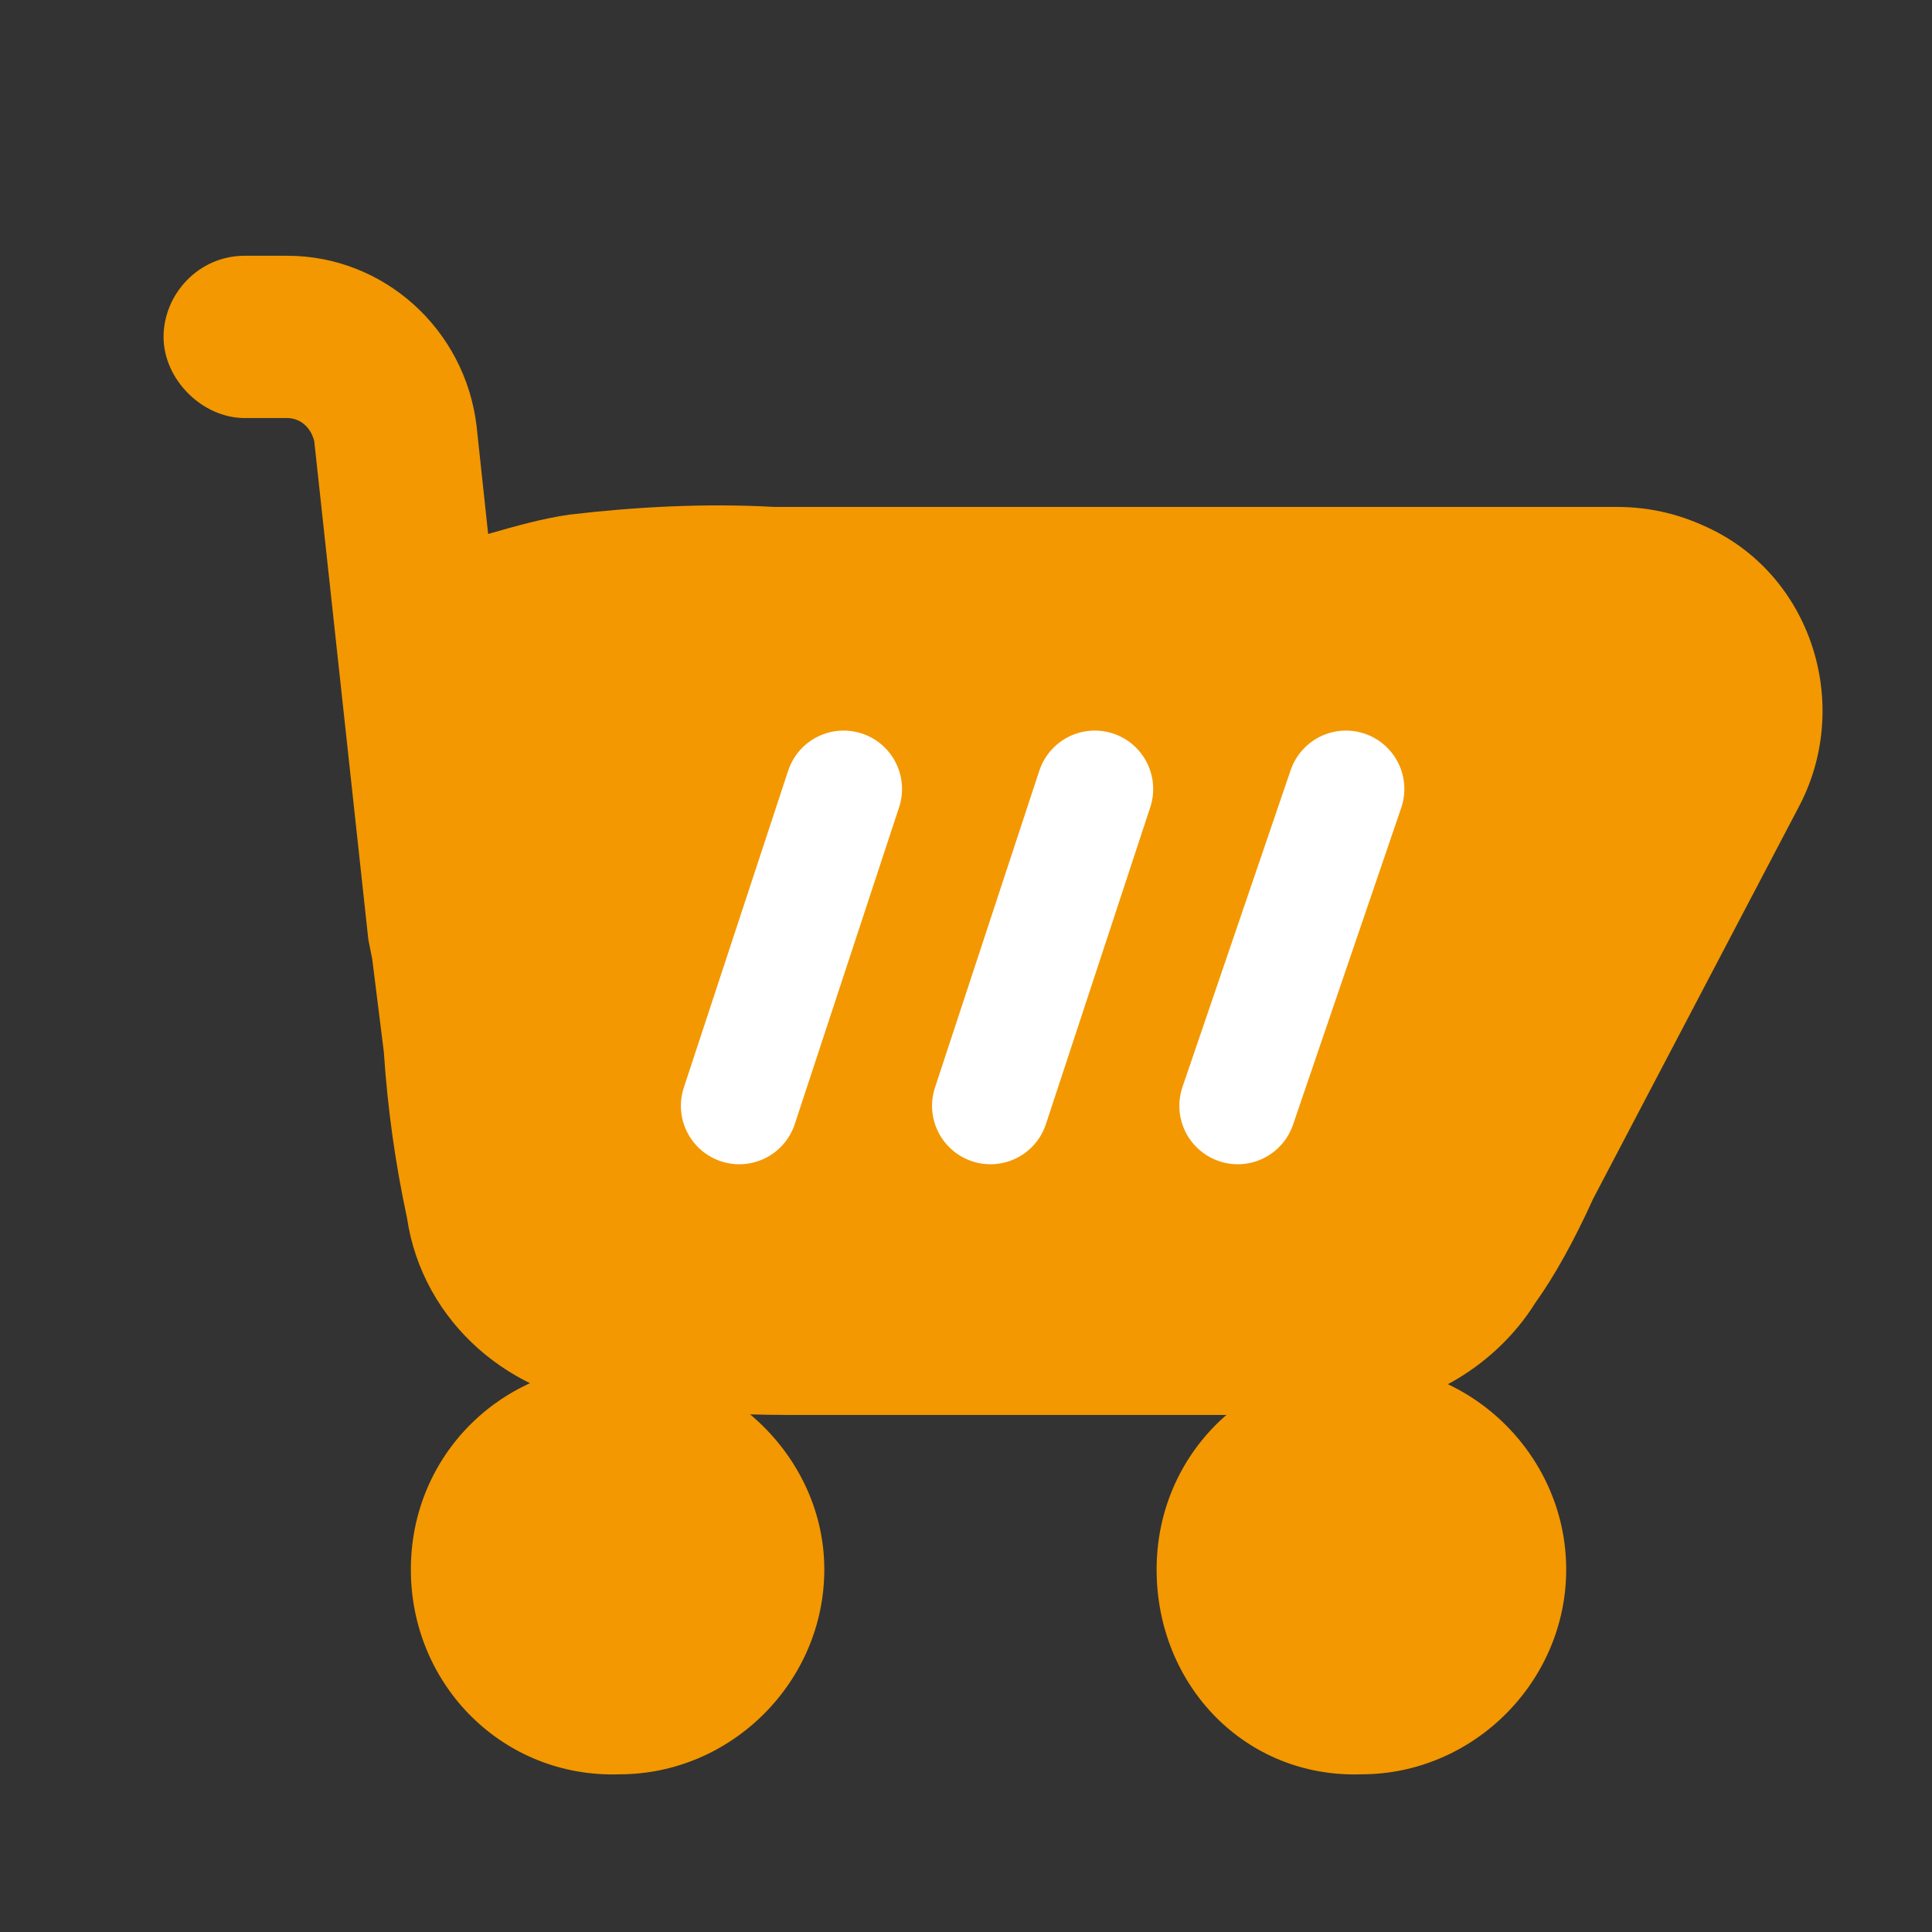
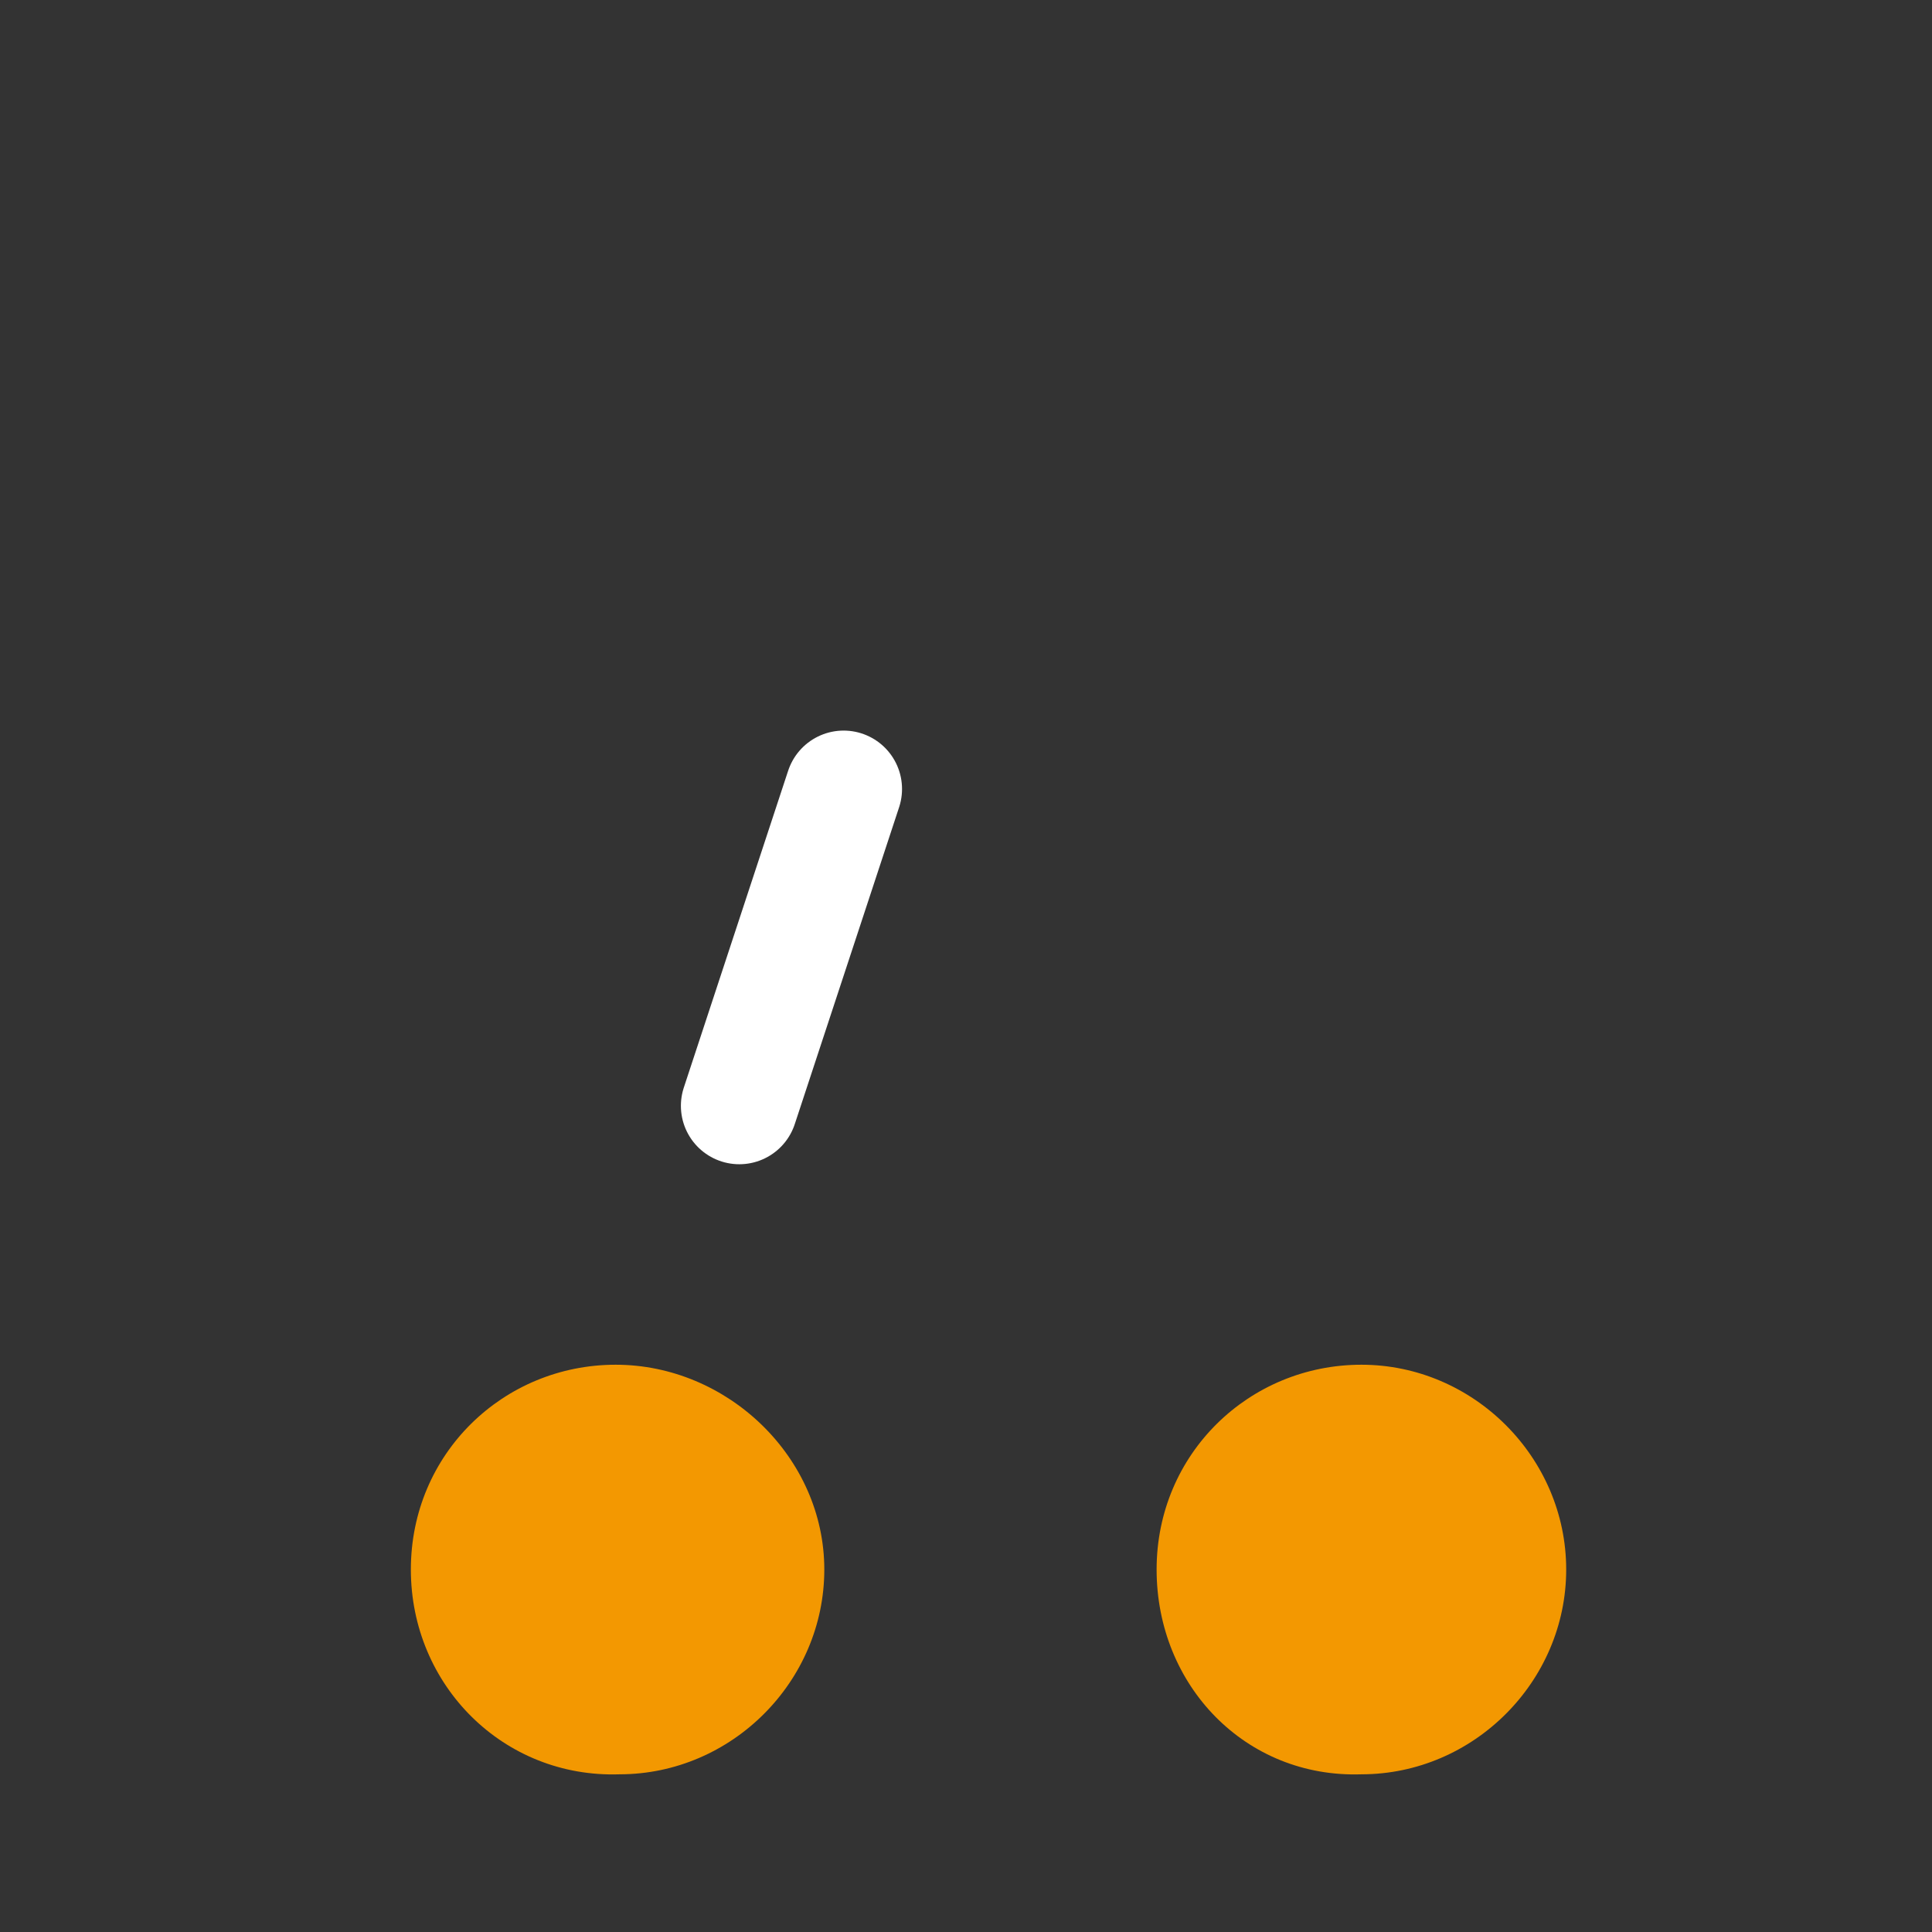
<svg xmlns="http://www.w3.org/2000/svg" version="1.1" id="圖層_1" x="0px" y="0px" viewBox="0 0 50 50" style="enable-background:new 0 0 50 50;" xml:space="preserve">
  <rect x="0" y="0" width="50" height="50" fill="#333333" stroke="none" />
  <style type="text/css">
	.st0{fill:#F39801;}
	.st1{fill-rule:evenodd;clip-rule:evenodd;fill:#F39801;}
	.st2{fill:none;stroke:#FFFFFF;stroke-width:3.023;stroke-linecap:round;}
</style>
  <g id="Group_871" transform="translate(-66.667 -53.281)">
-     <path id="Path_642" class="st0" d="M76.2,77.6l0.1,0.5l0.3,2.4c0.1,1.5,0.3,2.9,0.6,4.3c0.4,2.7,2.7,4.7,5.5,4.9   c1.5,0.1,2.9,0.2,4.4,0.2h11.5c1.2,0,2.2,0,3.1-0.1c1.9-0.1,3.7-1.2,4.7-2.8c0.5-0.7,1-1.6,1.5-2.7l5.3-10.1   c1.4-2.6,0.4-5.9-2.2-7.2c-0.8-0.4-1.6-0.6-2.5-0.6H86.7c-1.8-0.1-3.6,0-5.3,0.2c-0.7,0.1-1.4,0.3-2.1,0.5L79,64.3   c-0.3-2.5-2.4-4.4-4.9-4.4H73c-1.2,0-2.1,1-2.1,2.1s1,2.1,2.1,2.1h1.1c0.3,0,0.6,0.2,0.7,0.6L76.2,77.6z" />
    <path id="Path_643" class="st1" d="M96.6,93.9c0-3,2.4-5.3,5.3-5.3s5.3,2.4,5.3,5.3s-2.4,5.3-5.3,5.3l0,0   C98.9,99.3,96.6,96.9,96.6,93.9z" />
    <path id="Path_644" class="st1" d="M77.3,93.9c0-3,2.4-5.3,5.3-5.3S88,91,88,93.9s-2.4,5.3-5.3,5.3l0,0   C79.7,99.3,77.3,96.9,77.3,93.9z" />
    <line id="Line_1" class="st2" x1="88.5" y1="73.7" x2="85.8" y2="81.9" />
-     <line id="Line_2" class="st2" x1="95" y1="73.7" x2="92.3" y2="81.9" />
-     <line id="Line_3" class="st2" x1="101.5" y1="73.7" x2="98.7" y2="81.9" />
  </g>
</svg>